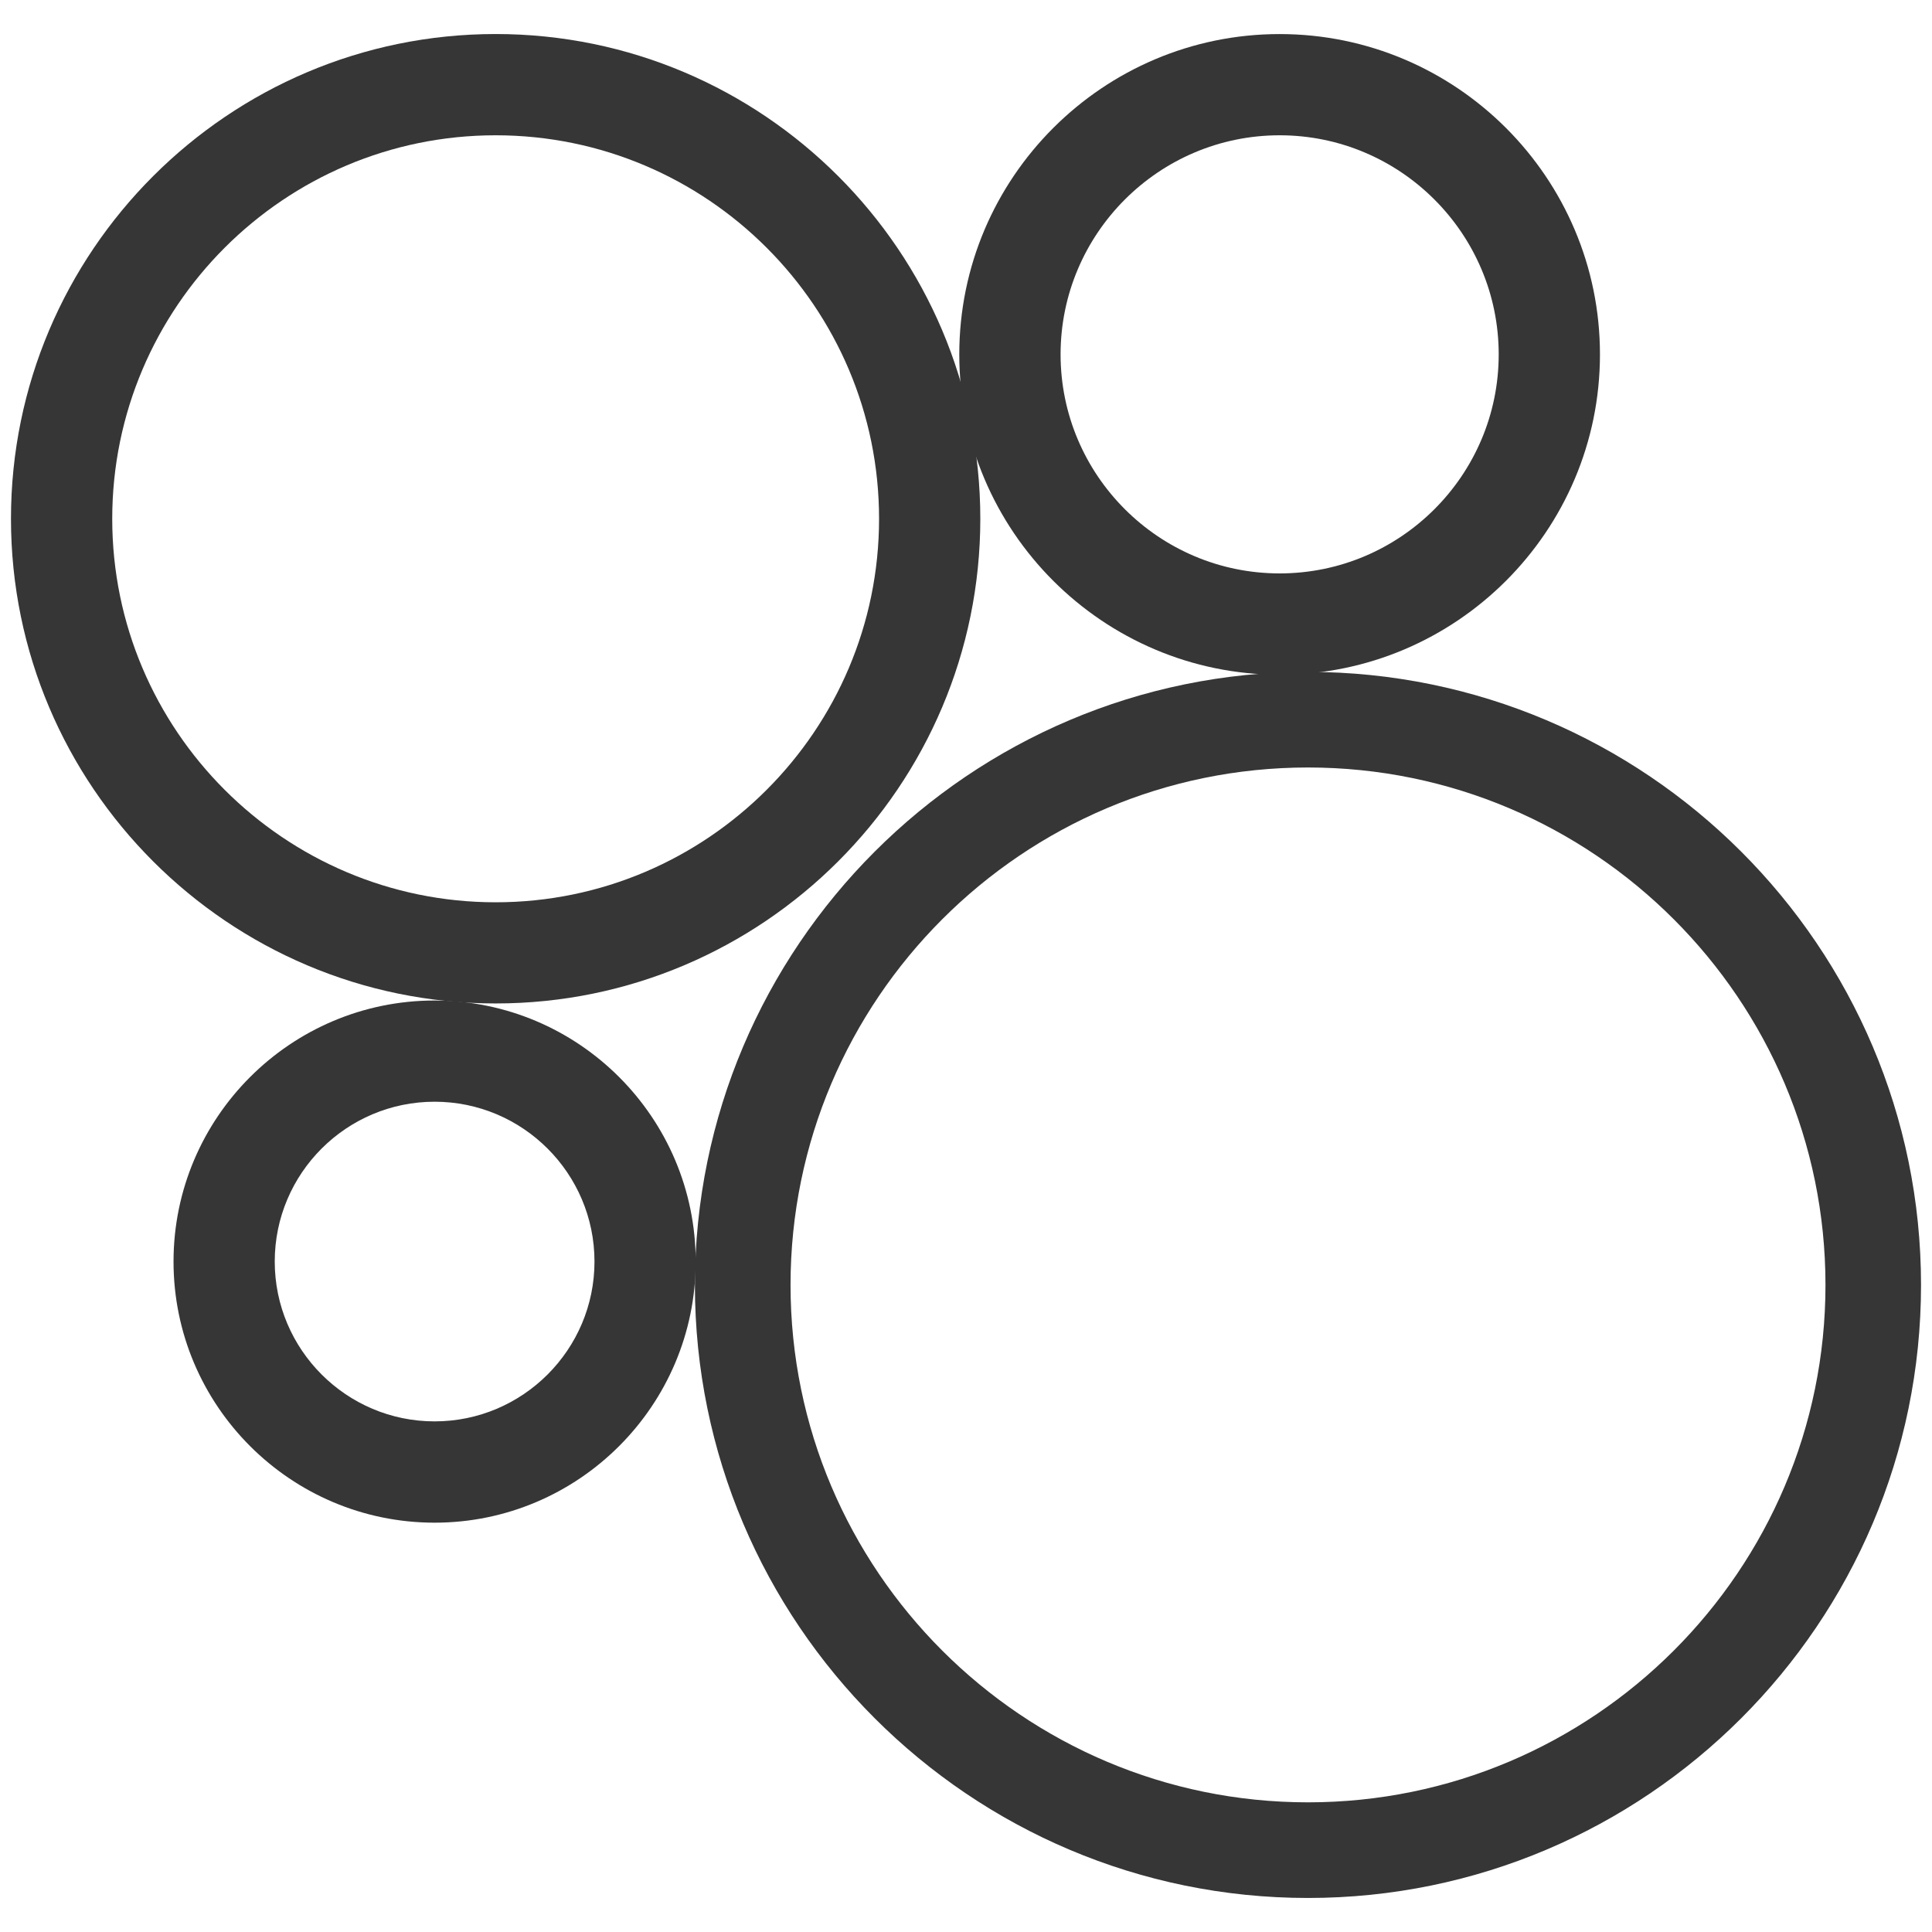
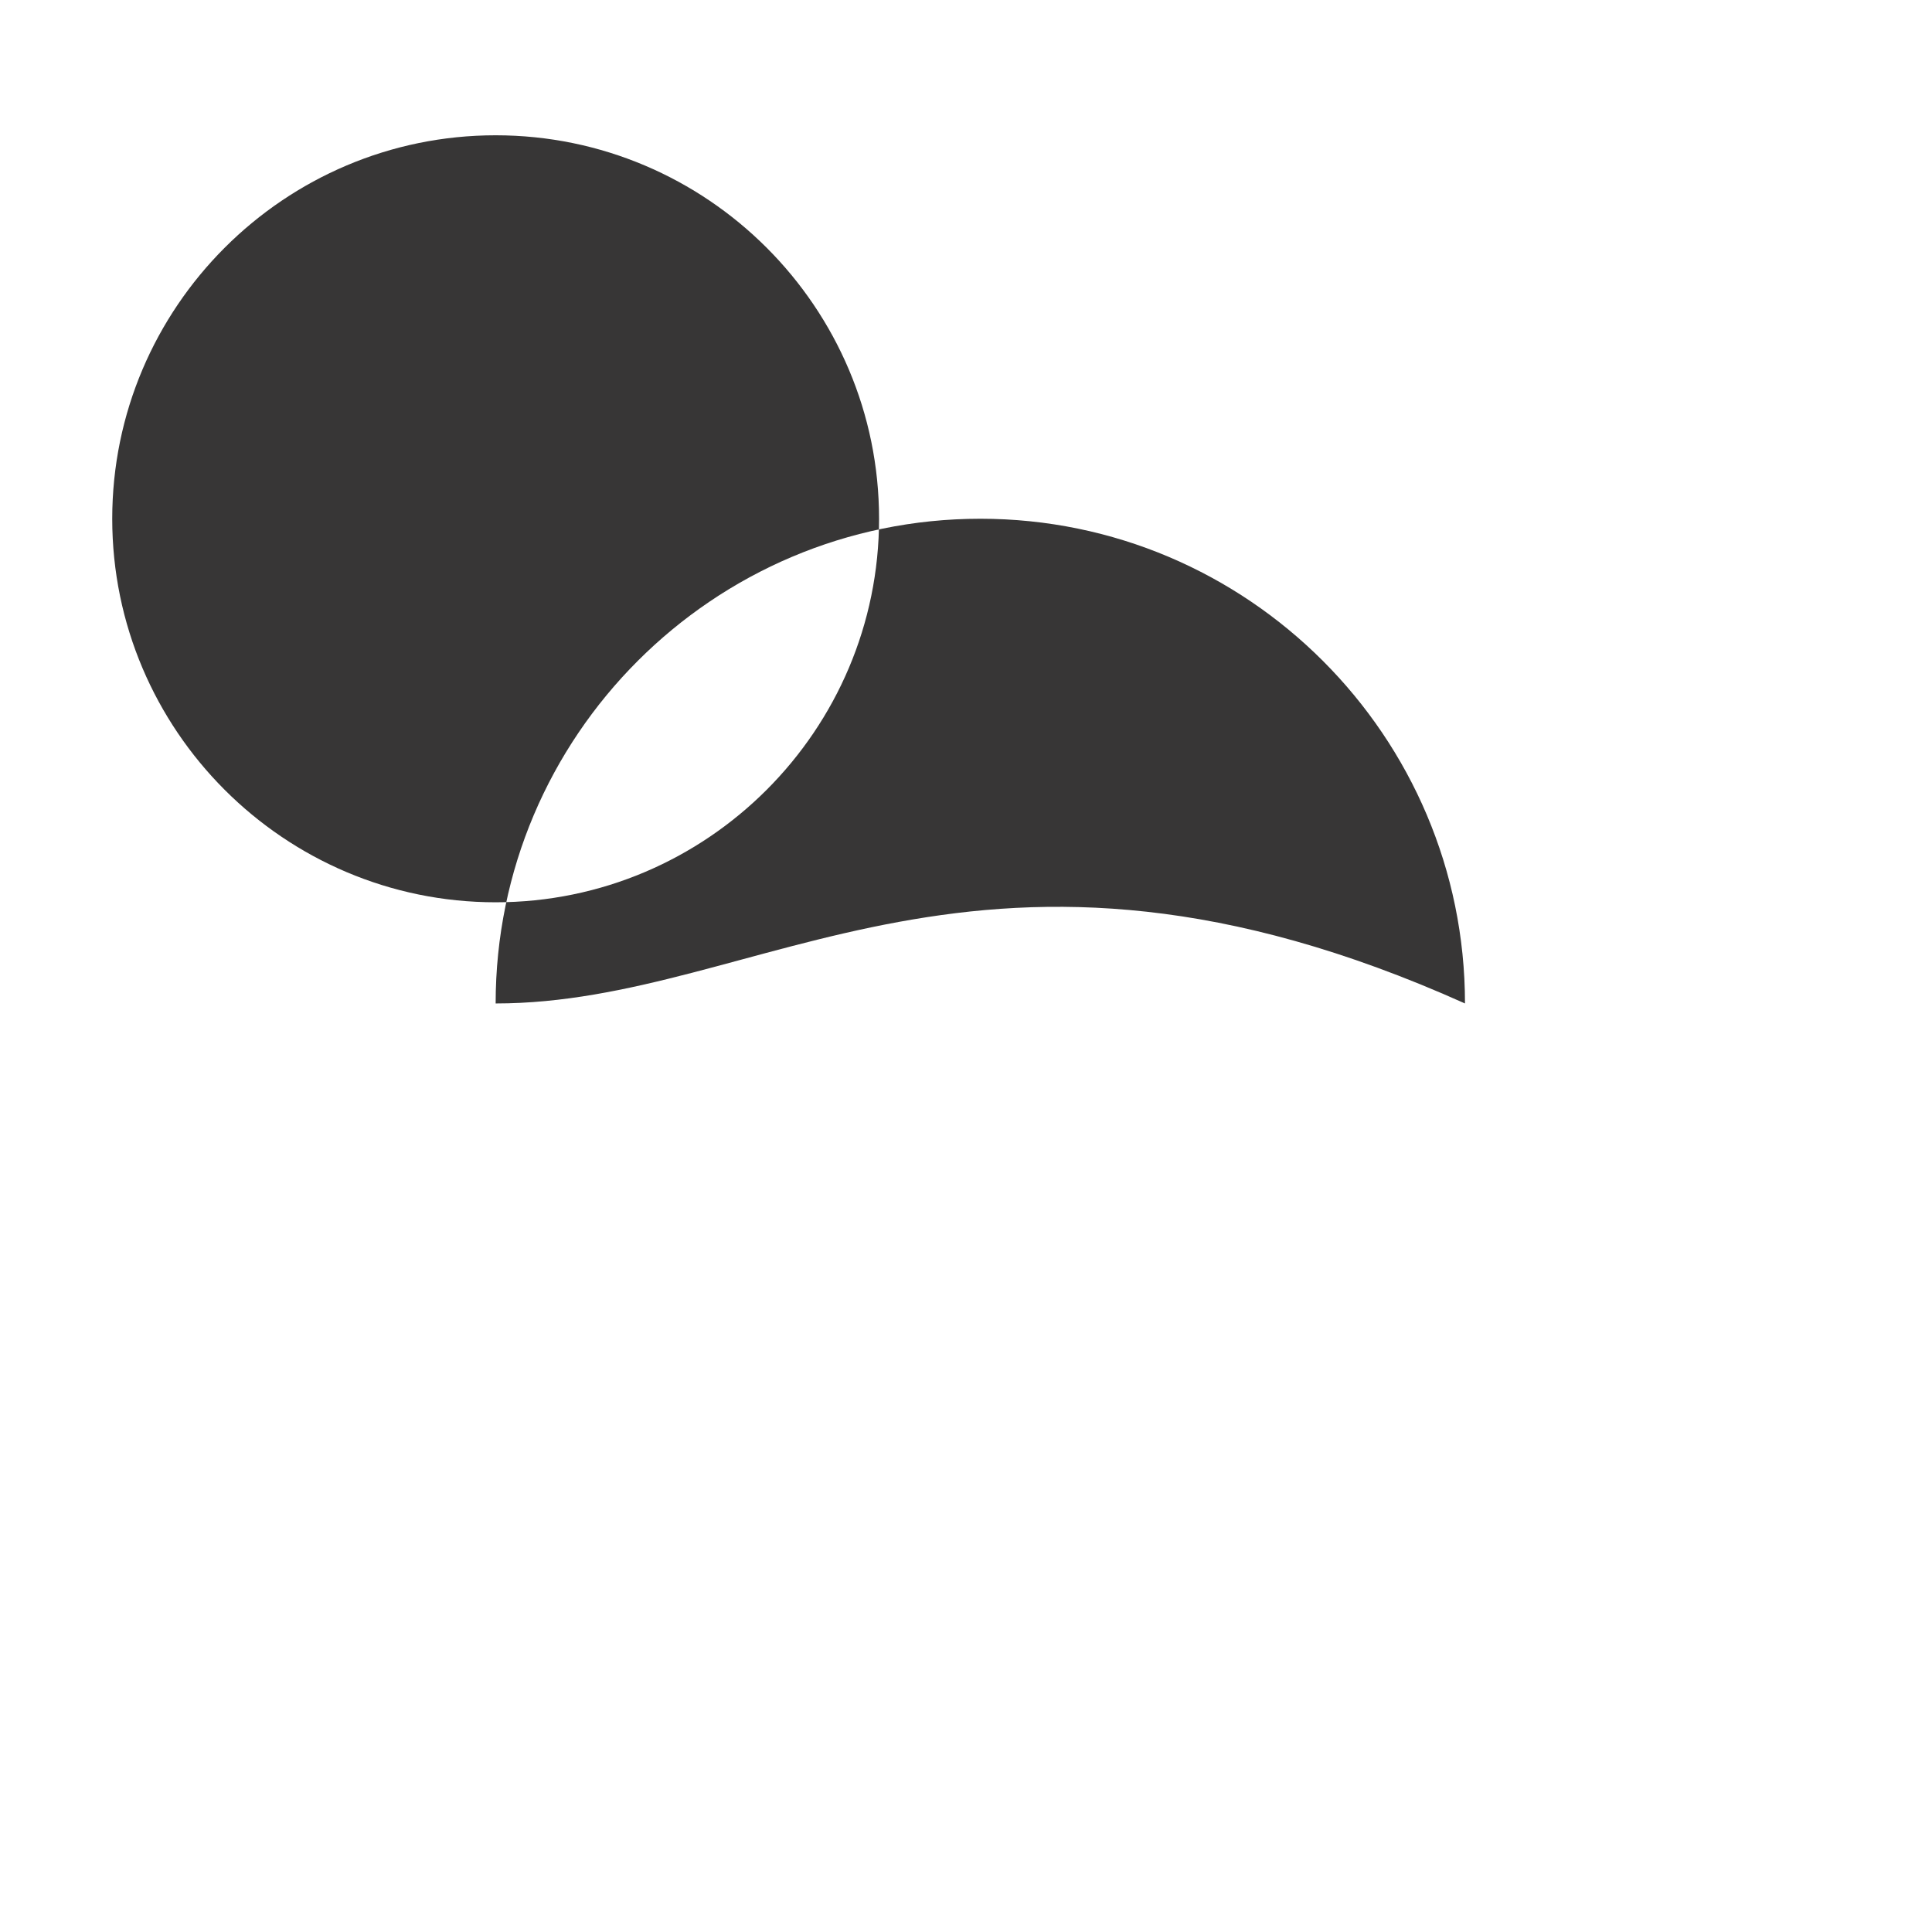
<svg xmlns="http://www.w3.org/2000/svg" version="1.1" baseProfile="tiny" id="Layer_1" x="0px" y="0px" width="44px" height="44px" viewBox="0 0 44 44" xml:space="preserve">
  <g>
    <g>
-       <path fill="#373636" d="M11.288,22.853c-6.086,0-11.038-4.952-11.038-11.039c0-6.086,4.952-11.039,11.038-11.039    c6.087,0,11.038,4.952,11.038,11.039C22.326,17.901,17.375,22.853,11.288,22.853z M11.288,3.081c-4.814,0-8.732,3.918-8.732,8.734    c0,4.816,3.918,8.734,8.732,8.734c4.815,0,8.732-3.918,8.732-8.734C20.021,6.999,16.104,3.081,11.288,3.081z" />
+       <path fill="#373636" d="M11.288,22.853c0-6.086,4.952-11.039,11.038-11.039    c6.087,0,11.038,4.952,11.038,11.039C22.326,17.901,17.375,22.853,11.288,22.853z M11.288,3.081c-4.814,0-8.732,3.918-8.732,8.734    c0,4.816,3.918,8.734,8.732,8.734c4.815,0,8.732-3.918,8.732-8.734C20.021,6.999,16.104,3.081,11.288,3.081z" />
    </g>
    <g>
-       <path fill="#373636" d="M29.143,15.366c-4.022,0-7.296-3.272-7.296-7.295c0-4.023,3.274-7.295,7.296-7.295    s7.295,3.272,7.295,7.295C36.438,12.093,33.165,15.366,29.143,15.366z M29.143,3.081c-2.75,0-4.989,2.24-4.989,4.99    s2.239,4.988,4.989,4.988c2.75,0,4.989-2.238,4.989-4.988S31.893,3.081,29.143,3.081z" />
-     </g>
+       </g>
    <g>
-       <path fill="#373636" d="M9.898,34.678c-3.279,0-5.946-2.668-5.946-5.946c0-3.279,2.667-5.946,5.946-5.946    c3.278,0,5.946,2.667,5.946,5.946C15.844,32.009,13.176,34.678,9.898,34.678z M9.898,25.091c-2.007,0-3.641,1.631-3.641,3.64    c0,2.006,1.634,3.64,3.641,3.64c2.006,0,3.641-1.633,3.641-3.64C13.539,26.723,11.904,25.091,9.898,25.091z" />
-     </g>
+       </g>
    <g>
-       <path fill="#373636" d="M29.788,43.225c-7.699,0-13.962-6.263-13.962-13.961s6.263-13.962,13.962-13.962    c7.698,0,13.962,6.264,13.962,13.962S37.486,43.225,29.788,43.225z M29.788,17.479c-6.497,0-11.784,5.287-11.784,11.785    s5.287,11.783,11.784,11.783c6.499,0,11.786-5.285,11.786-11.783S36.287,17.479,29.788,17.479z" />
-     </g>
+       </g>
  </g>
</svg>